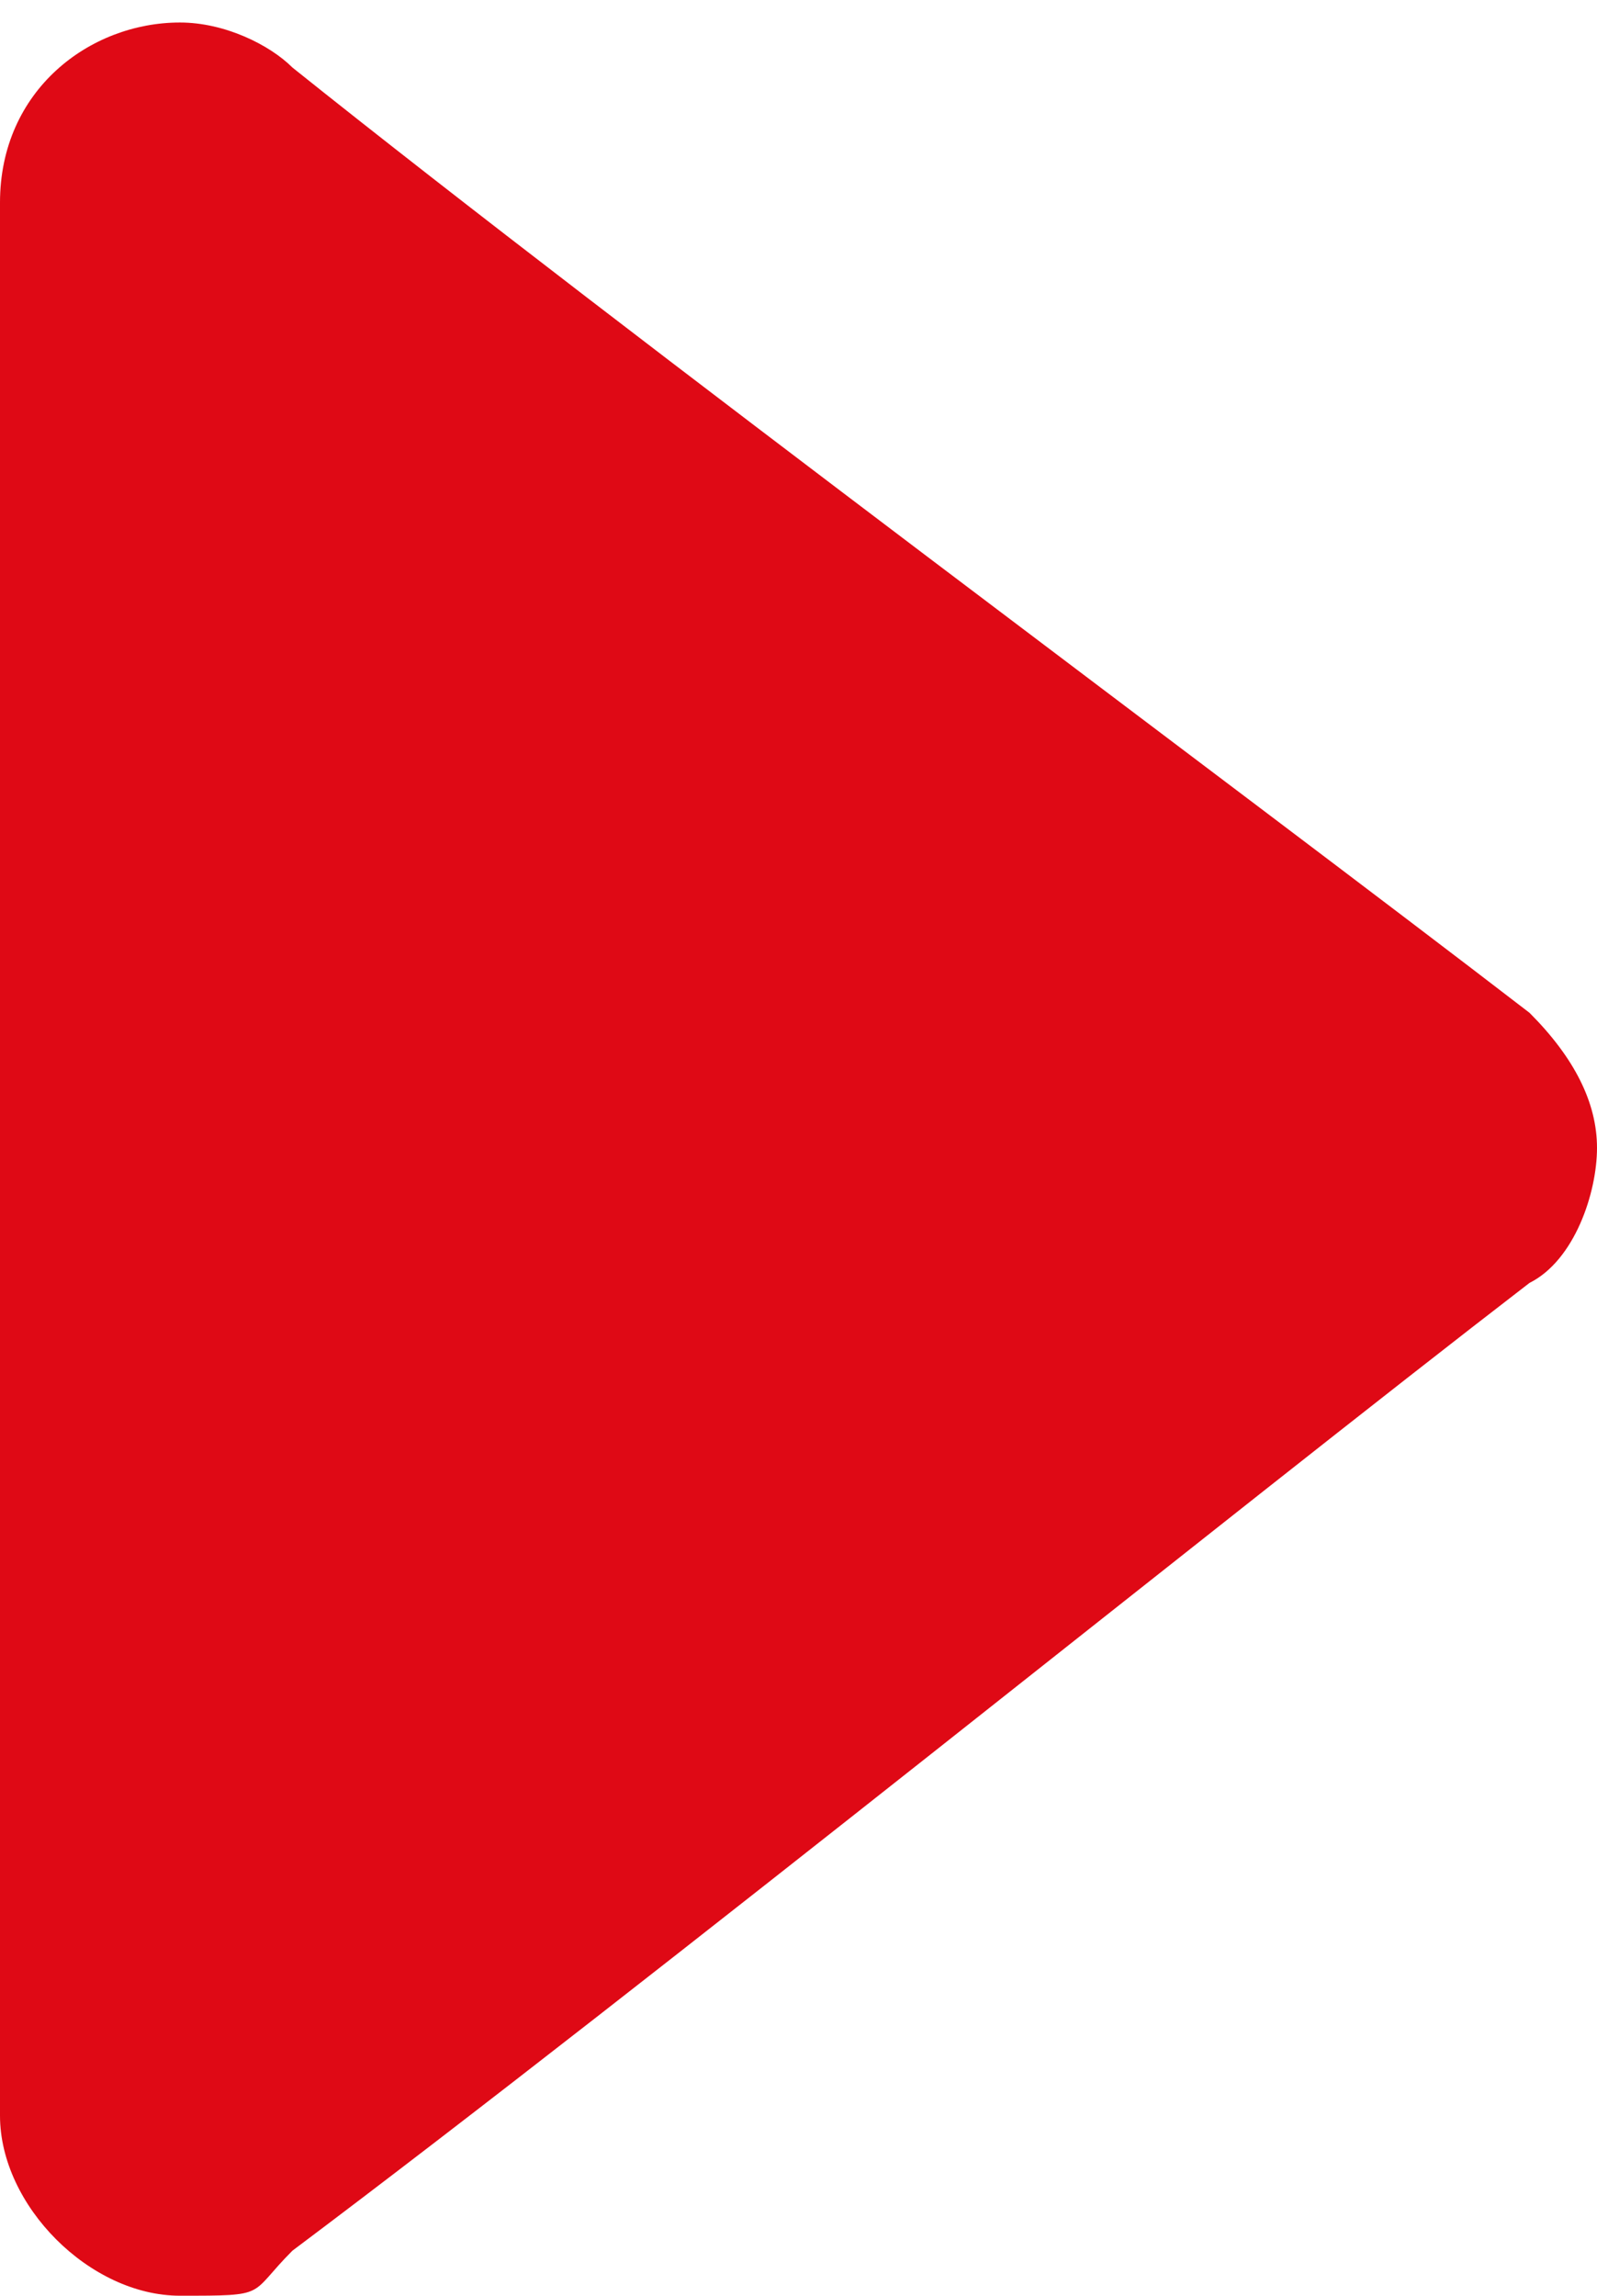
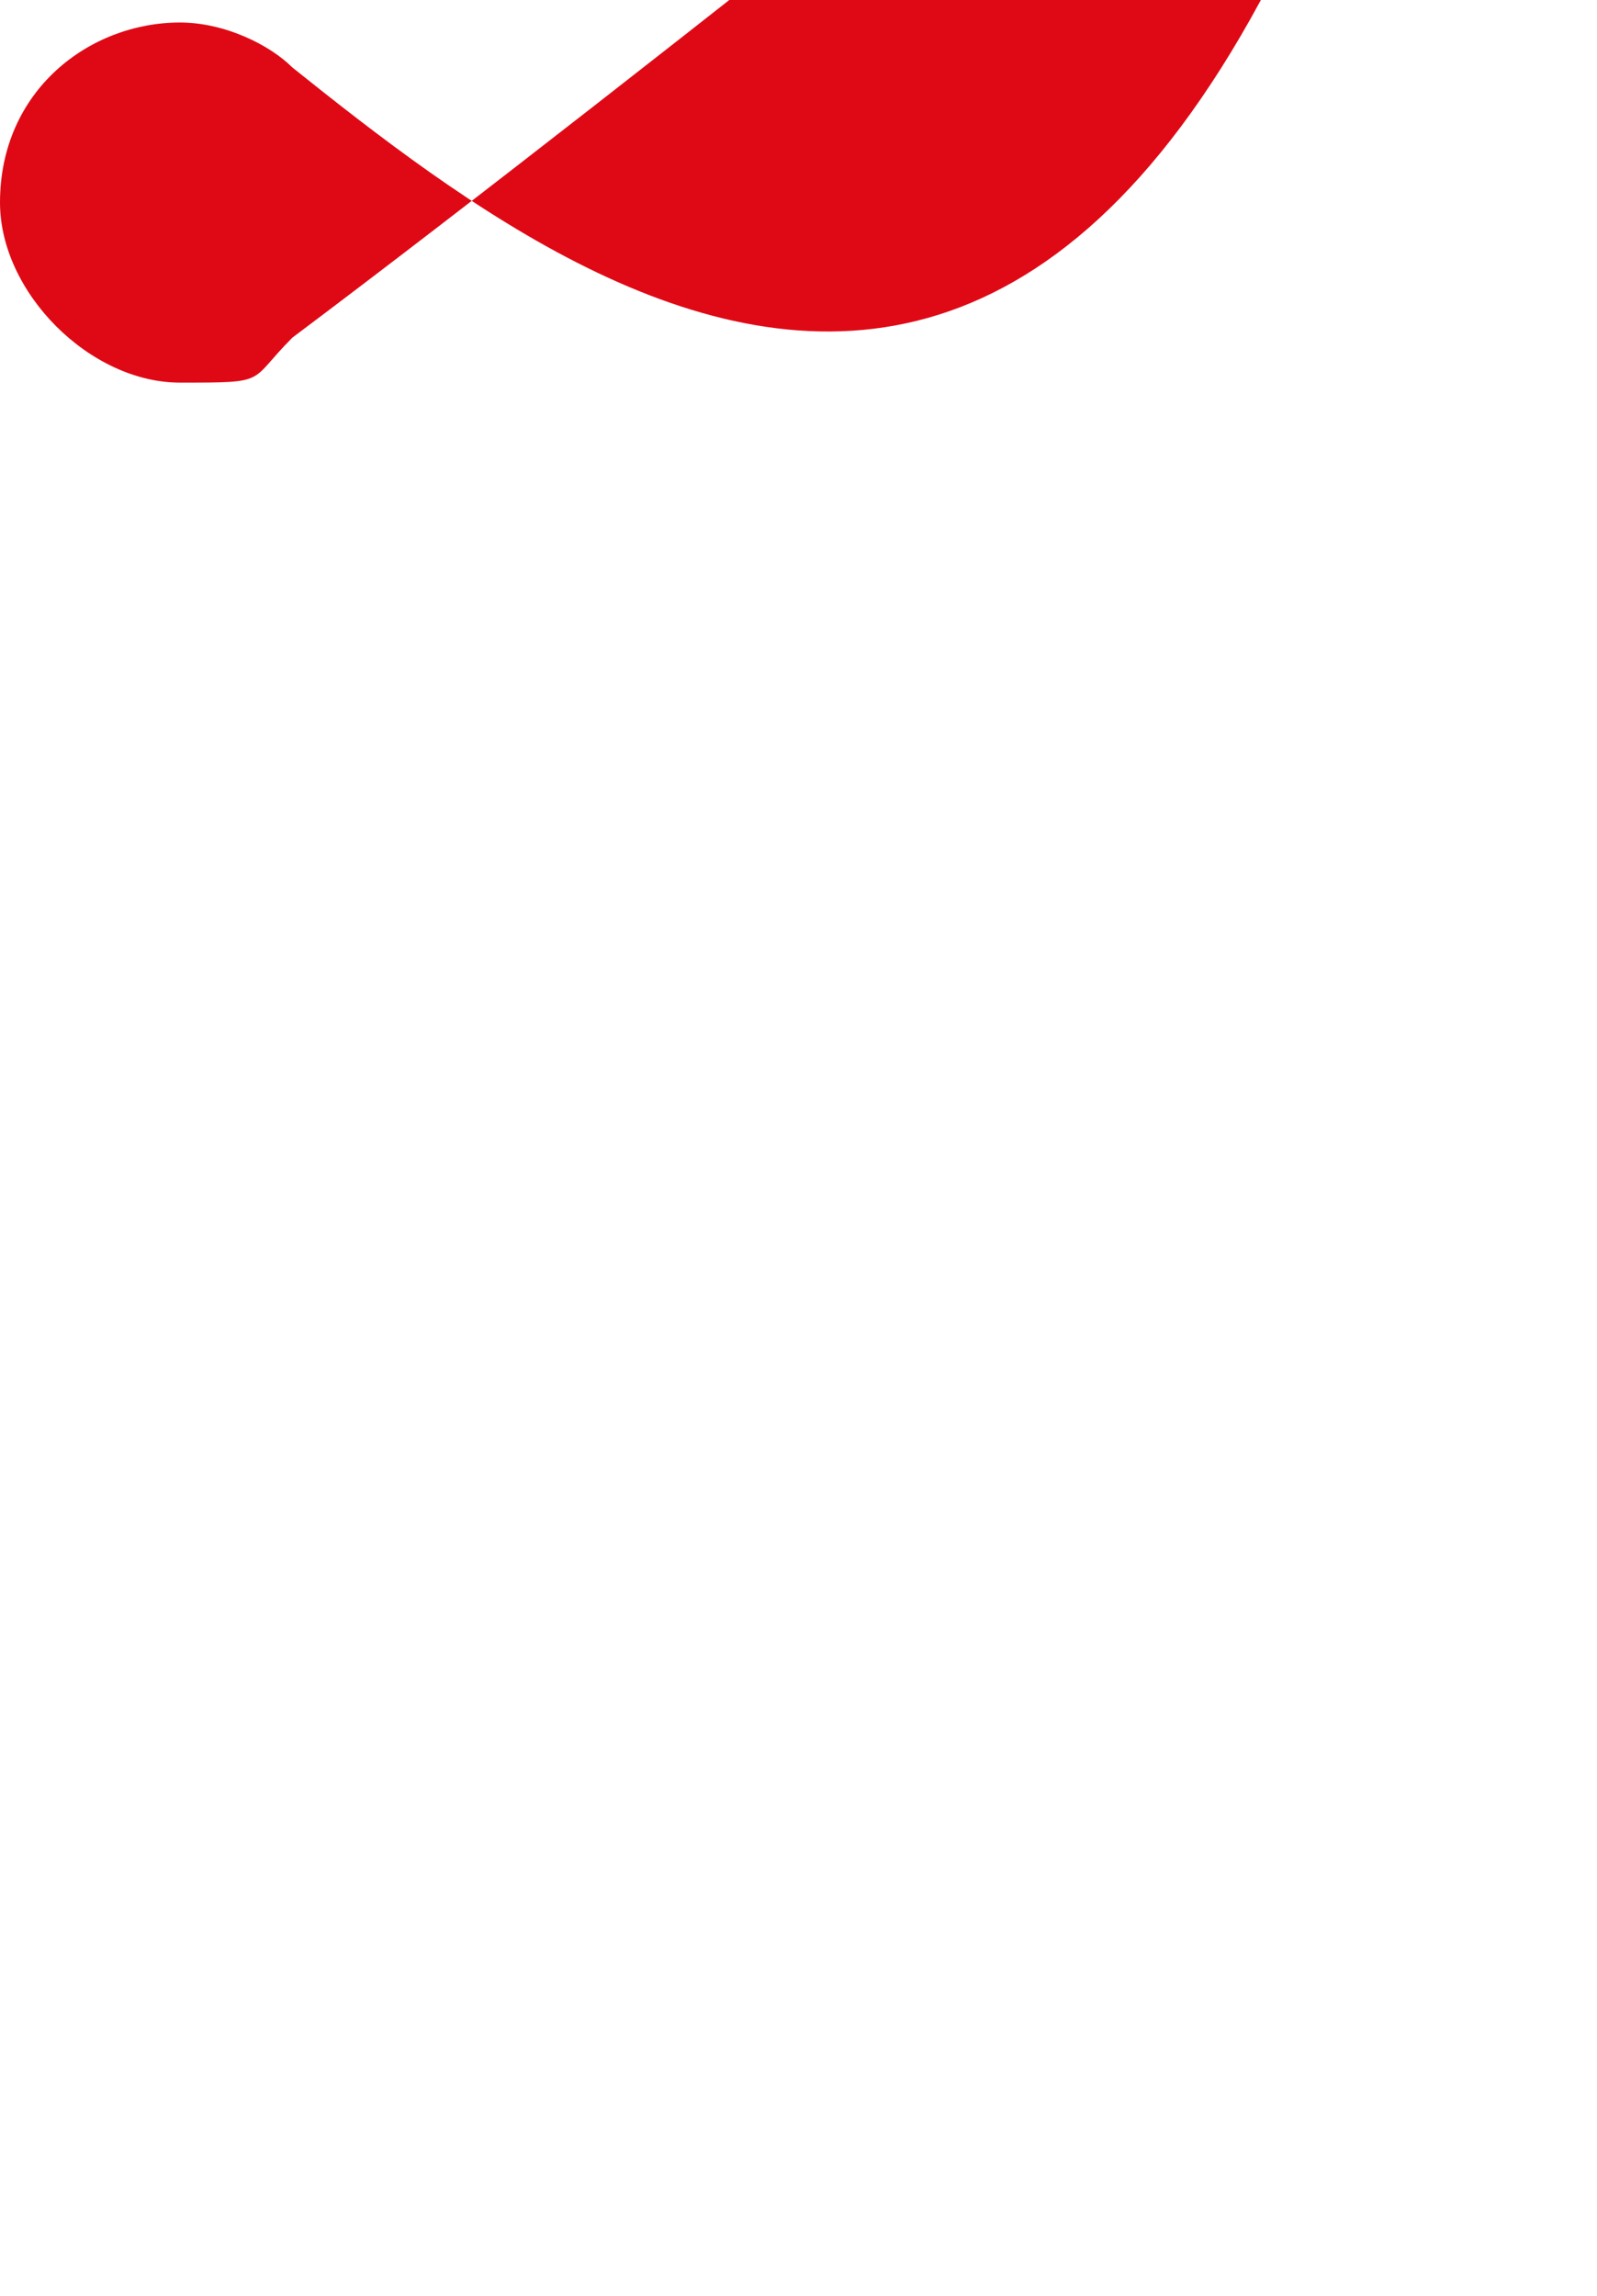
<svg xmlns="http://www.w3.org/2000/svg" id="Ebene_1" data-name="Ebene 1" version="1.1" viewBox="0 0 7.1 10.2">
  <defs>
    <style>
      .cls-1 {
        fill: #df0915;
        fill-rule: evenodd;
        stroke-width: 0px;
      }
    </style>
  </defs>
-   <path class="cls-1" d="M1.3.3c-.1-.1-.3-.2-.5-.2C.4.1,0,.4,0,.9v8.5c0,.4.4.8.8.8s.3,0,.5-.2c1.6-1.2,4.2-3.3,5.5-4.3.2-.1.3-.4.3-.6s-.1-.4-.3-.6C5.5,3.5,2.8,1.5,1.3.3Z" />
+   <path class="cls-1" d="M1.3.3c-.1-.1-.3-.2-.5-.2C.4.1,0,.4,0,.9c0,.4.4.8.8.8s.3,0,.5-.2c1.6-1.2,4.2-3.3,5.5-4.3.2-.1.3-.4.3-.6s-.1-.4-.3-.6C5.5,3.5,2.8,1.5,1.3.3Z" />
</svg>